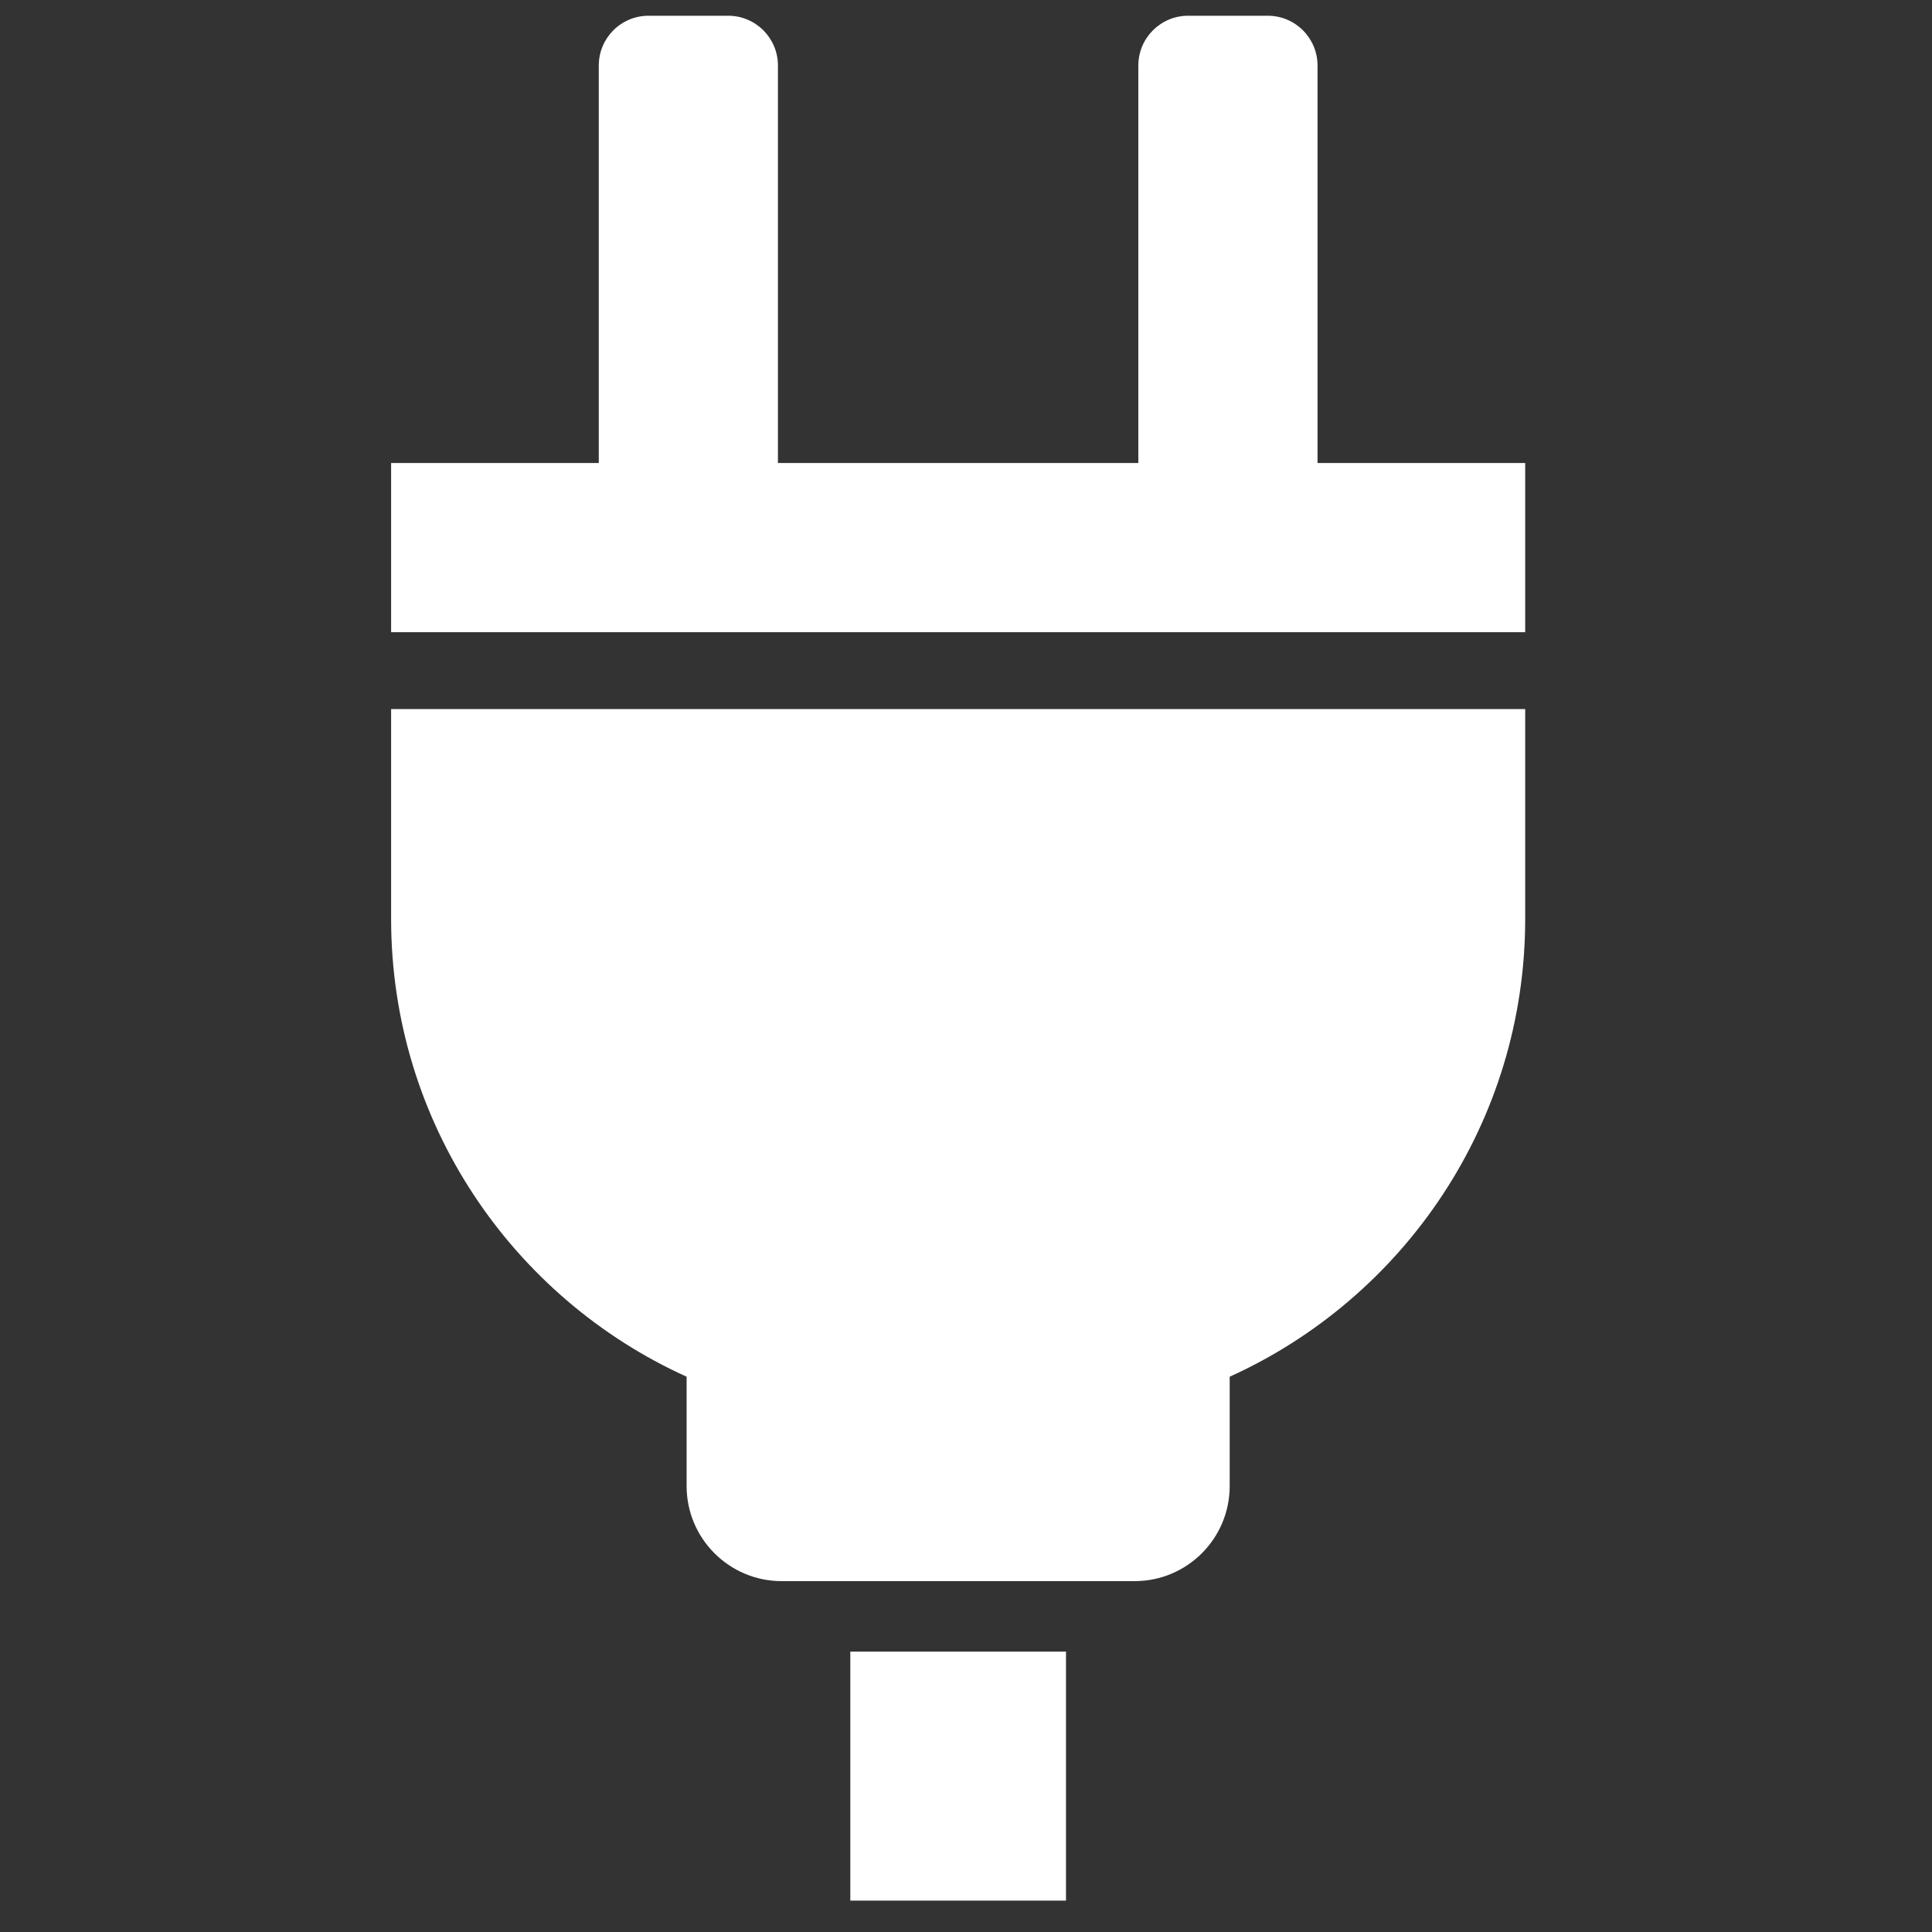
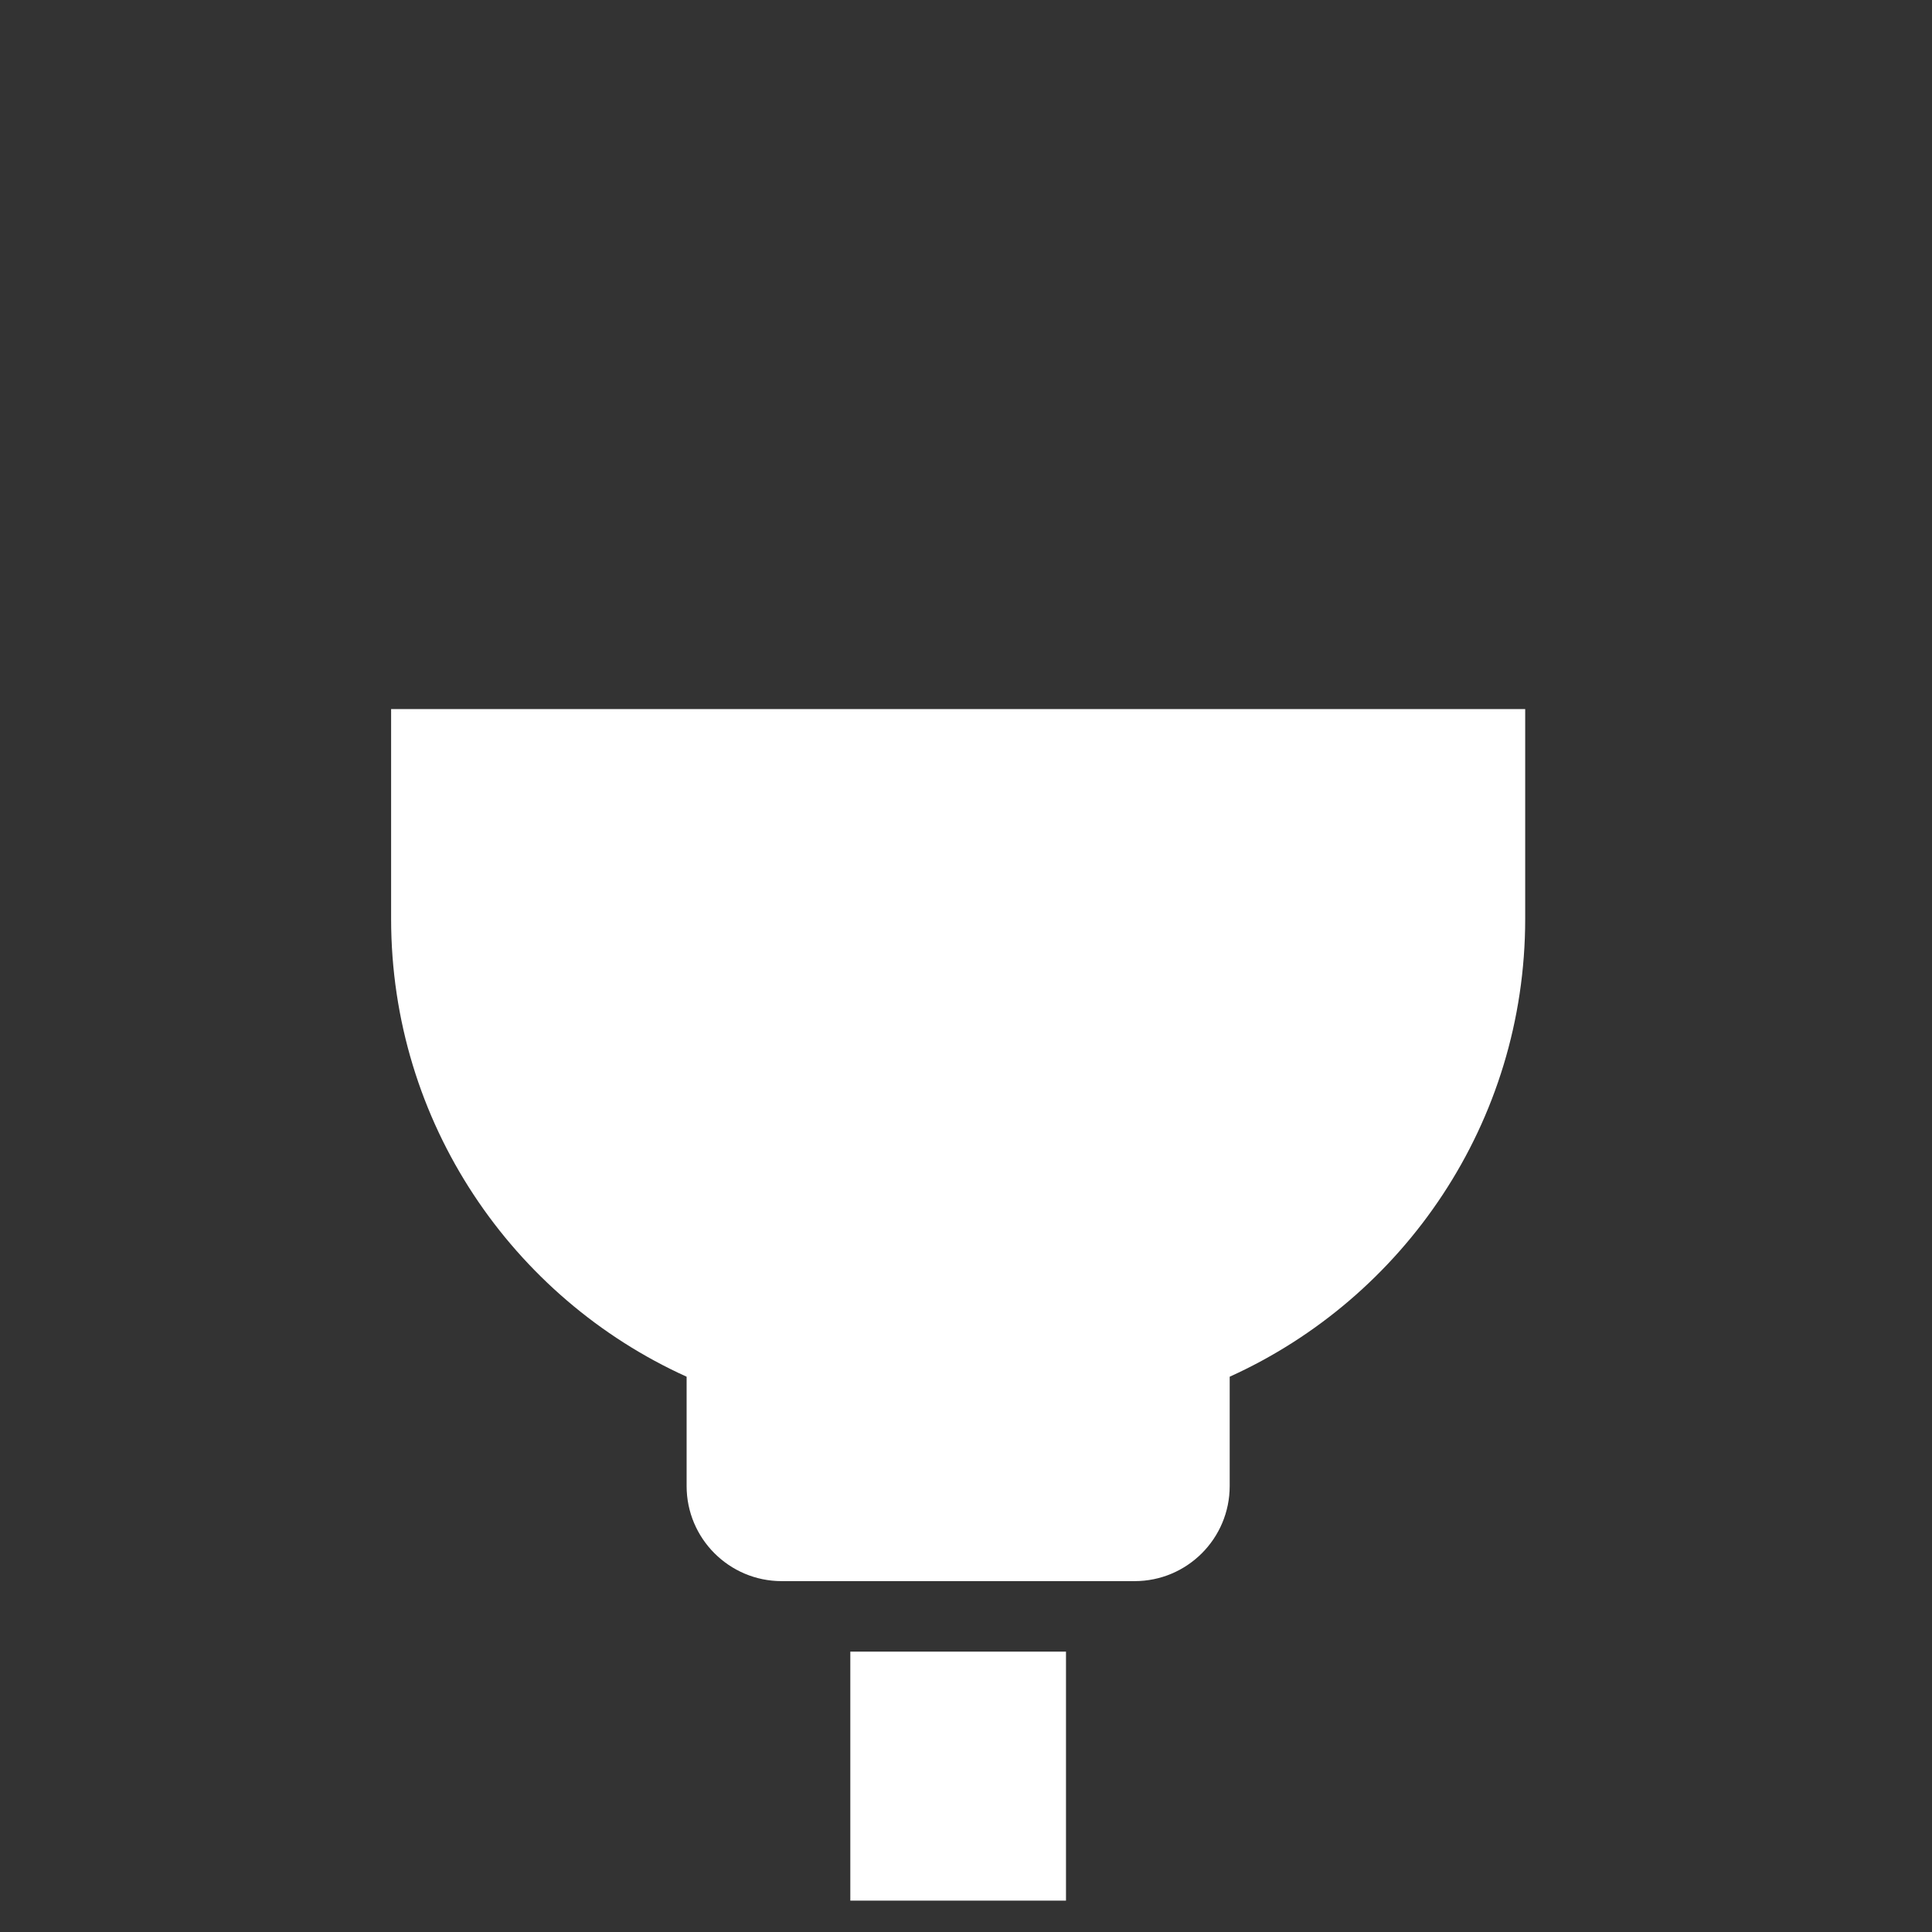
<svg xmlns="http://www.w3.org/2000/svg" width="41" height="41" viewBox="0 0 41 41" fill="none">
  <rect x="0" y="0" width="41" height="41" fill="#333333" stroke="none" />
  <g clip-path="url(#clip0_81_1788)">
-     <path d="M27.96 9.826V1.391C27.96 0.807 27.487 0.334 26.904 0.334H25.214C24.631 0.334 24.157 0.807 24.157 1.391V9.826H16.509V1.391C16.509 0.807 16.036 0.334 15.453 0.334H13.763C13.179 0.334 12.707 0.807 12.707 1.391V9.826H8.3V13.416H32.367V9.826H27.96Z" fill="white" />
    <path d="M8.3 19.498C8.3 23.821 10.873 27.541 14.571 29.216V31.536C14.571 32.65 15.475 33.554 16.589 33.554H24.078C25.193 33.554 26.096 32.65 26.096 31.536V29.216C29.794 27.541 32.367 23.821 32.367 19.498V15.048H8.3V19.498Z" fill="white" />
-     <path d="M22.622 35.05H18.045V40.334H22.622V35.05Z" fill="white" />
+     <path d="M22.622 35.05H18.045V40.334H22.622V35.05" fill="white" />
  </g>
  <defs>
    <clipPath id="clip0_81_1788">
      <rect width="40" height="40" fill="white" transform="translate(0.333 0.334)" />
    </clipPath>
  </defs>
</svg>